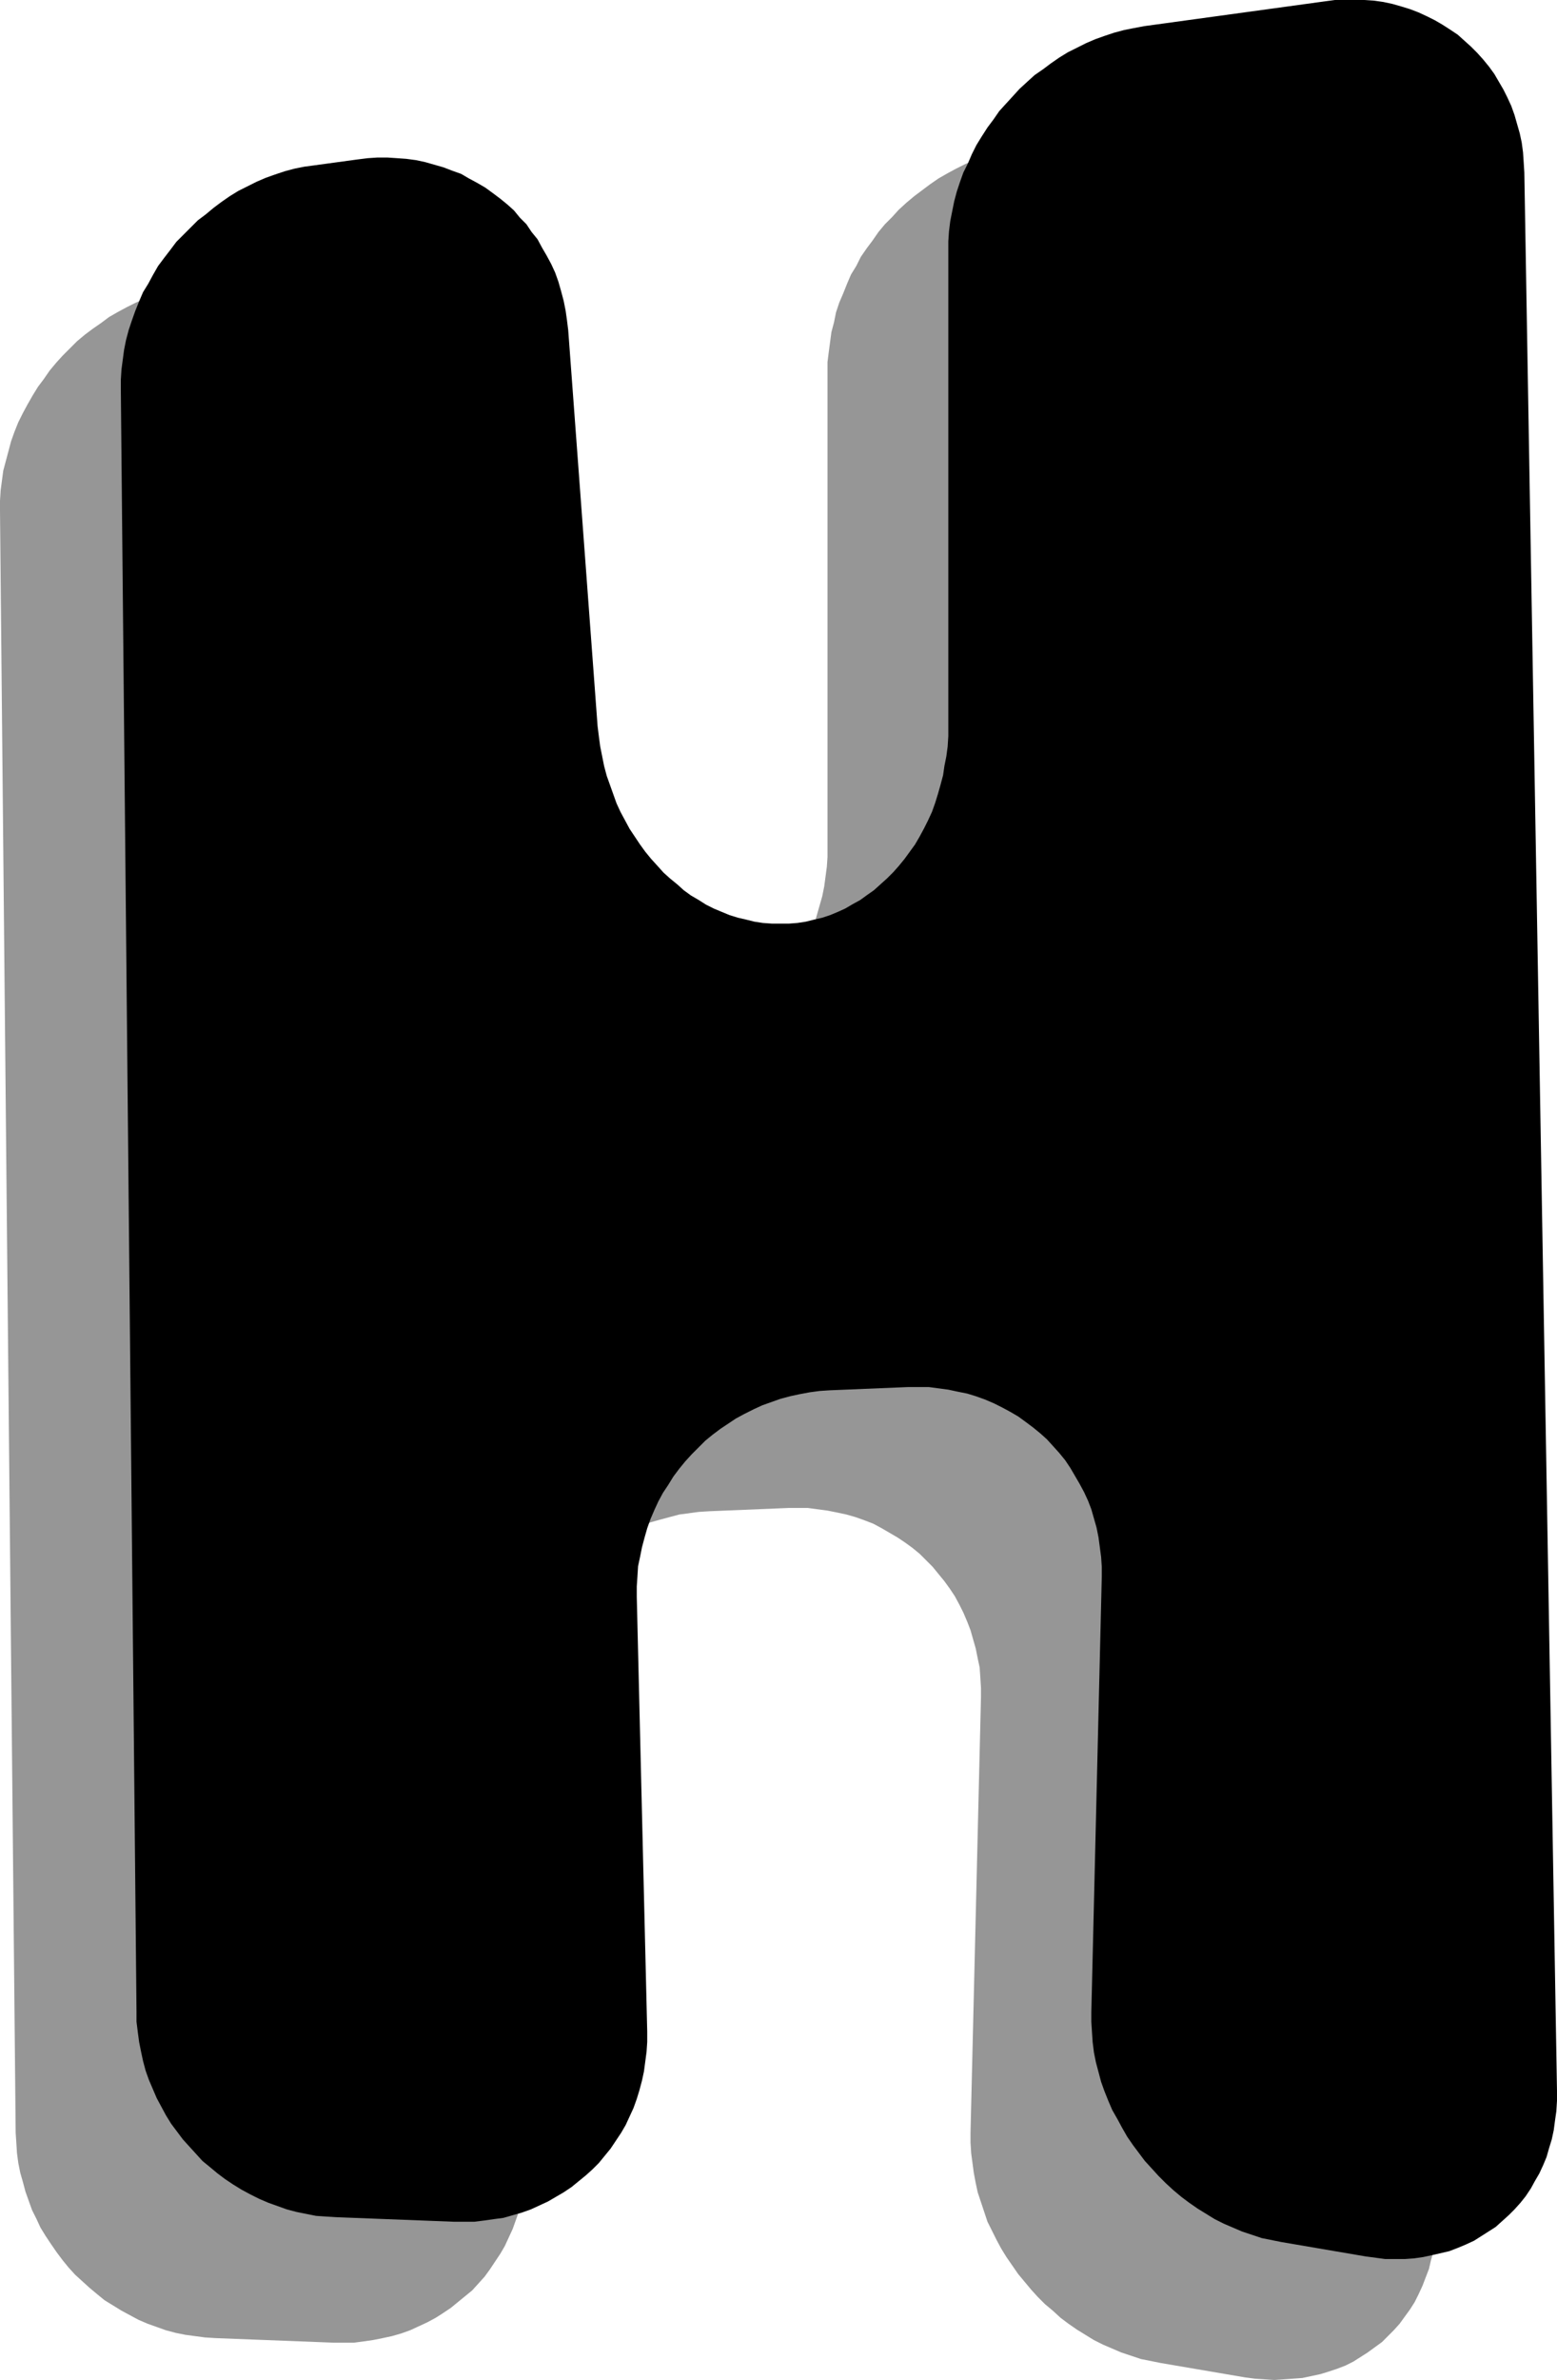
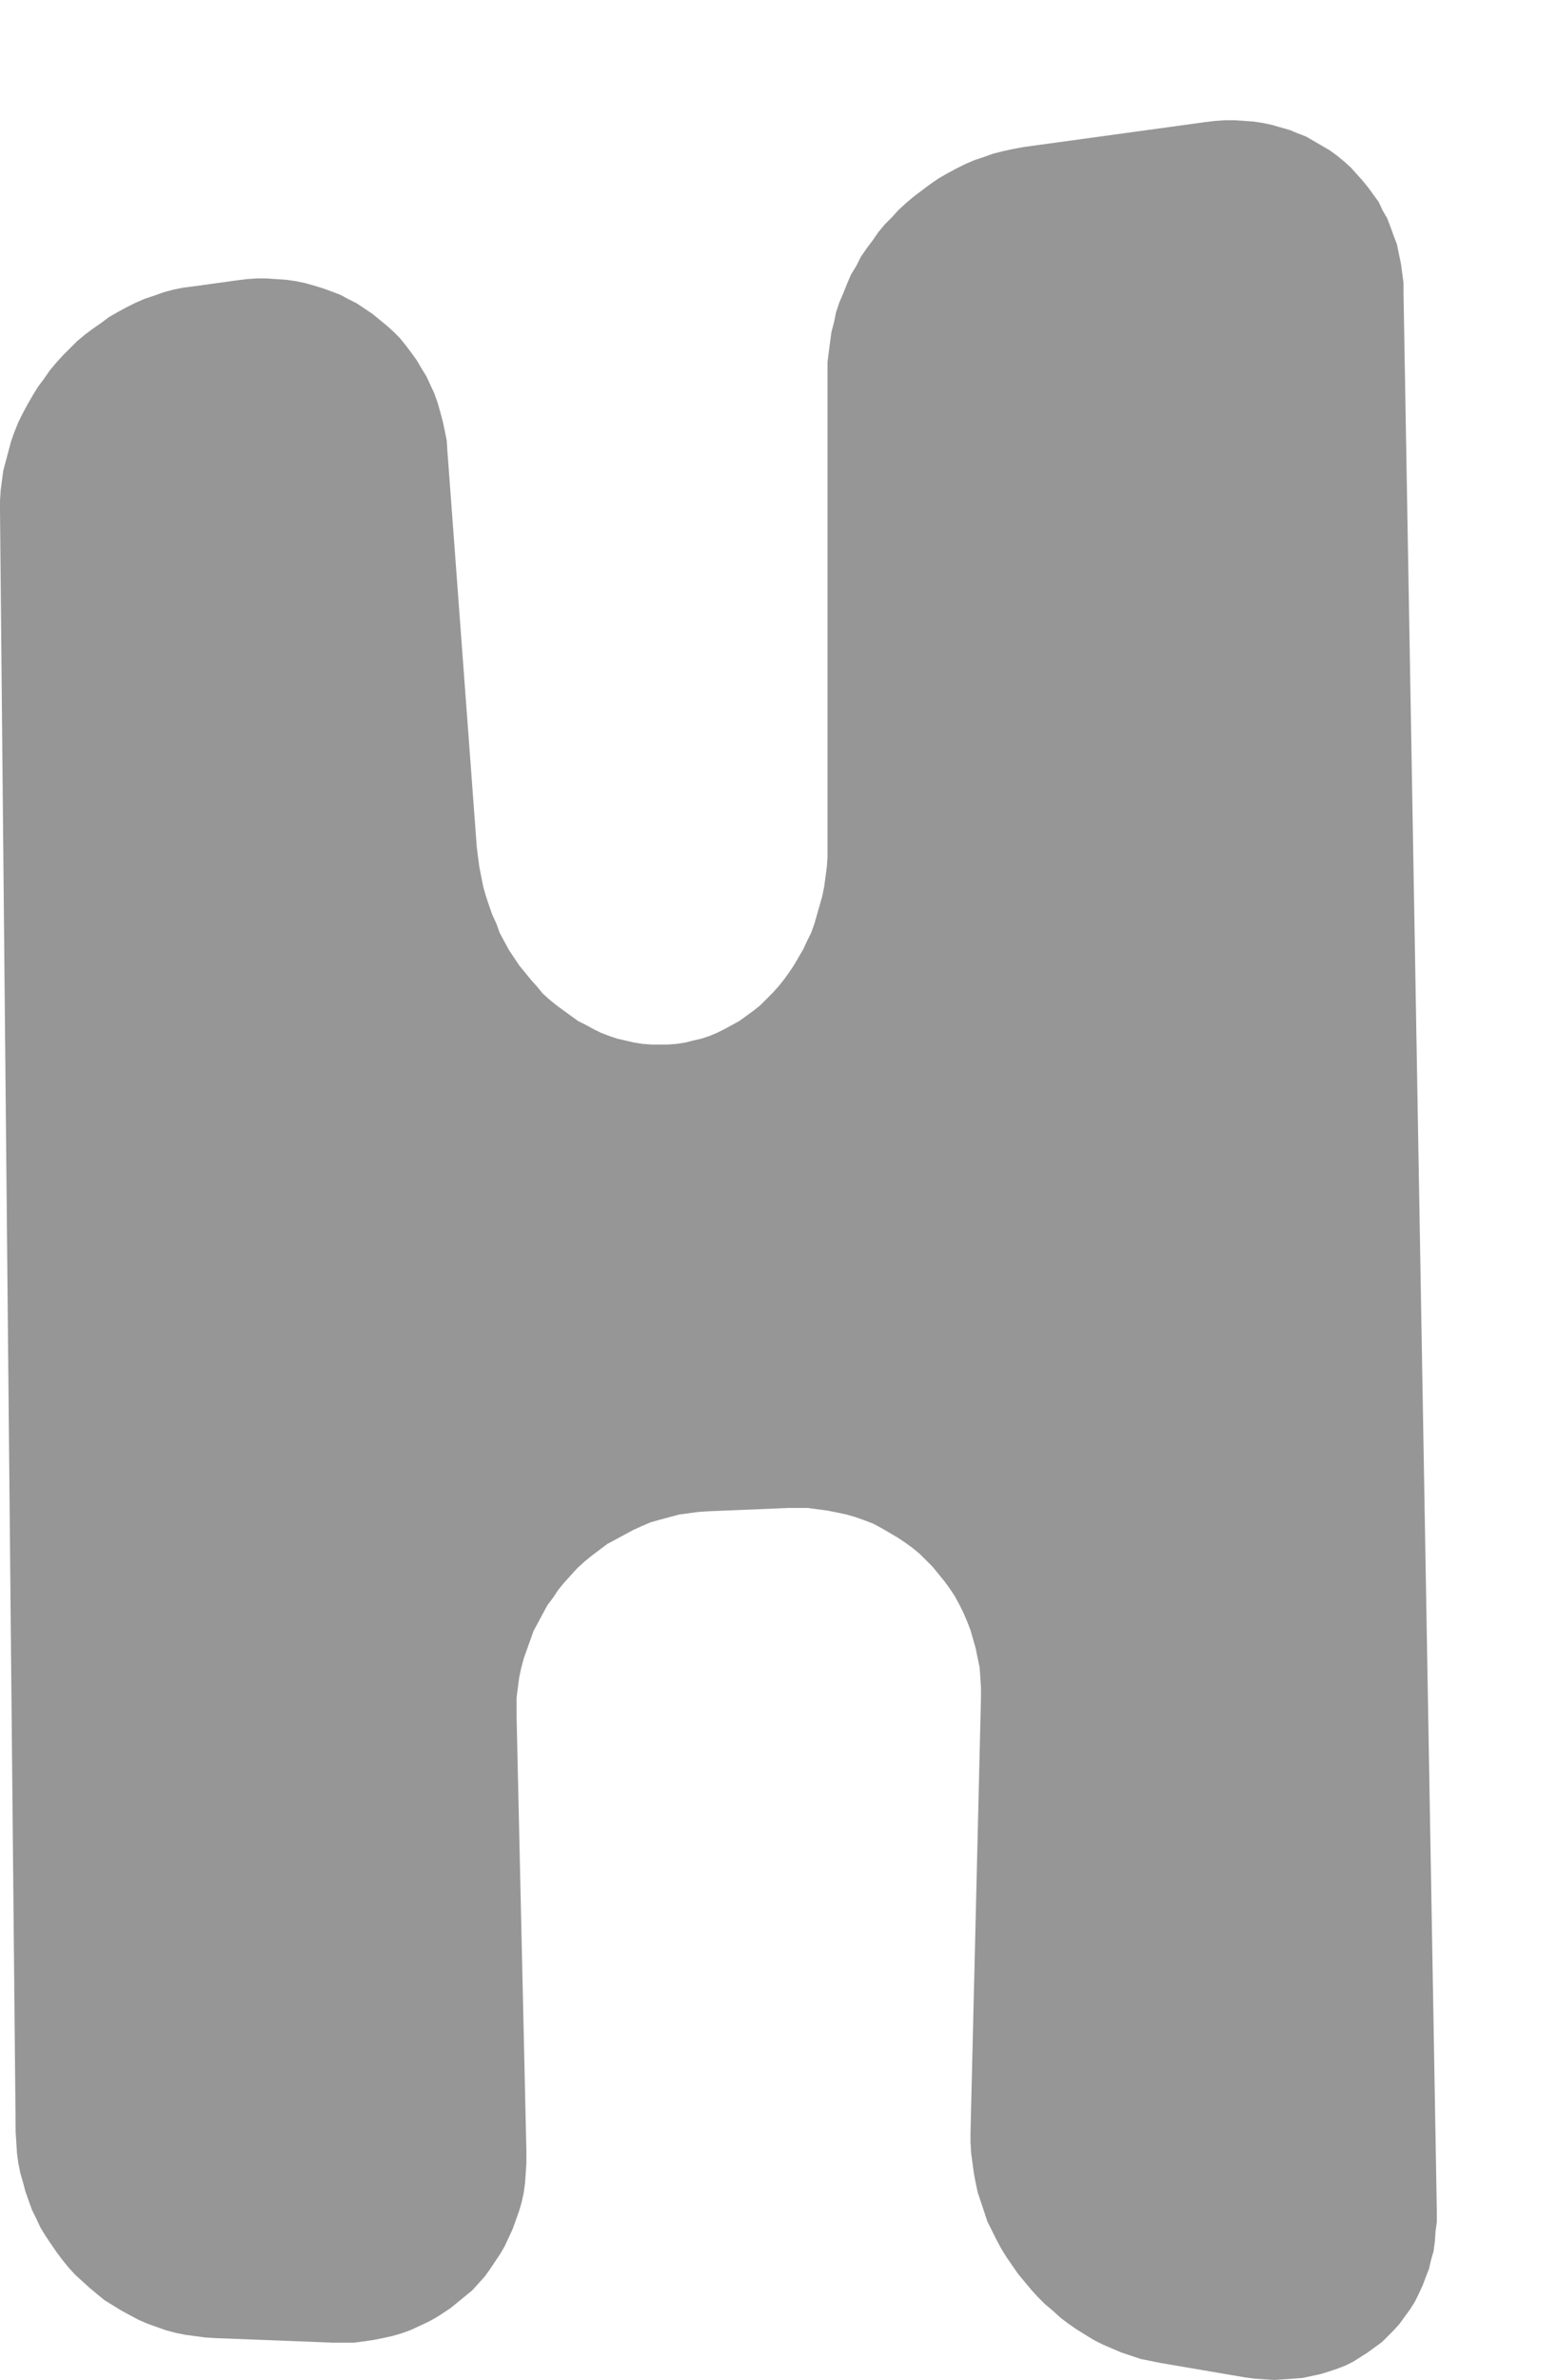
<svg xmlns="http://www.w3.org/2000/svg" xmlns:ns1="http://sodipodi.sourceforge.net/DTD/sodipodi-0.dtd" xmlns:ns2="http://www.inkscape.org/namespaces/inkscape" version="1.0" width="101.934mm" height="155.668mm" id="svg2" ns1:docname="Shadow H.wmf">
  <ns1:namedview id="namedview2" pagecolor="#ffffff" bordercolor="#000000" borderopacity="0.25" ns2:showpageshadow="2" ns2:pageopacity="0.0" ns2:pagecheckerboard="0" ns2:deskcolor="#d1d1d1" ns2:document-units="mm" />
  <defs id="defs1">
    <pattern id="WMFhbasepattern" patternUnits="userSpaceOnUse" width="6" height="6" x="0" y="0" />
  </defs>
  <path style="fill:#969696;fill-opacity:1;fill-rule:evenodd;stroke:none" d="m 47.996,70.777 -2.586,0.323 -2.424,0.485 -2.424,0.646 -2.262,0.808 -2.424,0.808 -2.262,0.97 -2.262,1.131 -2.101,1.131 -2.262,1.293 -1.939,1.454 -2.101,1.454 -1.939,1.454 -1.939,1.616 -1.778,1.778 -1.778,1.778 -1.616,1.778 -1.616,1.939 -1.454,2.101 -1.454,1.939 -1.293,2.101 -1.293,2.262 -1.131,2.101 -1.131,2.262 -0.97,2.424 -0.808,2.262 -0.646,2.424 -0.646,2.424 -0.646,2.424 -0.323,2.424 -0.323,2.424 L 0,123.779 v 2.424 l 3.878,401.069 0.162,2.424 0.162,2.585 0.323,2.424 0.485,2.424 0.646,2.262 0.646,2.424 0.808,2.262 0.808,2.262 1.131,2.262 0.97,2.101 1.293,2.101 1.293,1.939 1.454,2.101 1.454,1.939 1.454,1.778 1.616,1.778 1.778,1.616 1.778,1.616 1.939,1.616 1.778,1.454 2.101,1.293 2.101,1.293 2.101,1.131 2.101,1.131 2.262,0.97 2.262,0.808 2.262,0.808 2.424,0.646 2.424,0.485 2.424,0.323 2.424,0.323 2.586,0.162 29.25,1.131 h 2.424 2.586 l 2.424,-0.323 2.262,-0.323 2.424,-0.485 2.262,-0.485 2.262,-0.646 2.262,-0.808 2.101,-0.97 2.101,-0.97 2.101,-1.131 1.778,-1.131 1.939,-1.293 1.778,-1.454 1.778,-1.454 1.778,-1.454 3.07,-3.393 1.293,-1.778 1.293,-1.939 1.293,-1.939 1.131,-1.939 0.97,-2.101 0.97,-2.101 0.808,-2.262 0.808,-2.262 0.646,-2.262 0.485,-2.262 0.323,-2.424 0.162,-2.424 0.162,-2.424 v -2.585 l -2.424,-107.458 v -2.585 -2.424 l 0.323,-2.585 0.323,-2.424 0.485,-2.262 0.646,-2.424 0.808,-2.262 0.808,-2.262 0.808,-2.262 1.131,-2.101 1.131,-2.101 1.131,-2.101 1.454,-1.939 1.293,-1.939 1.454,-1.778 1.616,-1.778 1.616,-1.778 1.778,-1.616 1.778,-1.454 1.939,-1.454 1.939,-1.454 2.101,-1.131 2.101,-1.131 2.101,-1.131 2.101,-0.97 2.262,-0.97 2.262,-0.646 2.424,-0.646 2.424,-0.646 2.424,-0.323 2.424,-0.323 2.586,-0.162 19.554,-0.808 h 2.424 2.424 l 2.424,0.323 2.424,0.323 2.424,0.485 2.262,0.485 2.262,0.646 2.262,0.808 2.101,0.808 2.101,1.131 1.939,1.131 1.939,1.131 1.939,1.293 1.778,1.293 1.778,1.454 1.616,1.616 1.616,1.616 1.454,1.778 1.454,1.778 1.293,1.778 1.293,1.939 1.131,2.101 0.97,1.939 0.97,2.262 0.808,2.101 0.646,2.262 0.646,2.262 0.485,2.424 0.485,2.262 0.162,2.424 0.162,2.585 v 2.424 l -2.586,107.62 v 2.424 l 0.162,2.585 0.323,2.424 0.323,2.424 0.485,2.585 0.485,2.262 0.808,2.424 0.808,2.424 0.808,2.424 1.131,2.262 1.131,2.262 1.131,2.101 1.293,2.101 1.454,2.101 1.454,2.101 1.616,1.939 1.616,1.939 1.616,1.778 1.778,1.778 1.939,1.616 1.939,1.778 1.939,1.454 2.101,1.454 2.101,1.293 2.101,1.293 2.262,1.131 2.262,0.97 2.262,0.97 2.424,0.808 2.424,0.808 2.424,0.485 2.424,0.485 20.847,3.555 2.424,0.323 2.424,0.162 2.424,0.162 2.424,-0.162 2.262,-0.162 2.262,-0.162 2.262,-0.485 2.262,-0.485 2.101,-0.646 1.939,-0.646 2.101,-0.808 1.939,-0.97 1.778,-1.131 1.778,-1.131 1.778,-1.293 1.778,-1.293 1.454,-1.454 1.454,-1.454 1.454,-1.616 1.293,-1.778 1.293,-1.778 1.131,-1.778 0.97,-1.939 0.97,-2.101 0.808,-2.101 0.808,-2.101 0.485,-2.101 0.646,-2.262 0.323,-2.424 0.162,-2.424 0.323,-2.424 v -2.424 L 347.287,72.554 v -2.585 l -0.323,-2.424 -0.323,-2.424 -0.485,-2.262 -0.485,-2.424 -0.808,-2.101 -0.808,-2.262 -0.808,-2.101 -1.131,-1.939 -0.97,-2.101 -1.293,-1.778 -1.293,-1.778 -1.454,-1.778 -1.454,-1.616 -1.454,-1.616 -1.616,-1.454 -1.778,-1.454 -1.778,-1.293 -1.939,-1.131 -1.939,-1.131 -1.939,-1.131 -2.101,-0.808 -1.939,-0.808 -2.262,-0.646 -2.262,-0.646 -2.262,-0.485 -2.262,-0.323 -2.262,-0.162 -2.424,-0.162 h -2.424 l -2.424,0.162 -2.586,0.323 -44.764,6.14 -2.586,0.485 -2.262,0.485 -2.586,0.646 -2.262,0.808 -2.424,0.808 -2.262,0.97 -2.262,1.131 -2.101,1.131 -2.262,1.293 -2.101,1.454 -1.939,1.454 -1.939,1.454 -1.939,1.616 -1.939,1.778 -1.616,1.778 -1.778,1.778 -1.616,1.939 -1.454,2.101 -1.454,1.939 -1.454,2.101 -1.131,2.262 -1.293,2.101 -0.97,2.262 -0.97,2.424 -0.97,2.262 -0.808,2.424 -0.485,2.424 -0.646,2.424 -0.323,2.424 -0.323,2.424 -0.323,2.585 v 2.424 117.315 2.585 l -0.162,2.424 -0.323,2.424 -0.323,2.424 -0.485,2.424 -0.646,2.262 -0.646,2.262 -0.646,2.262 -0.808,2.262 -0.97,1.939 -0.97,2.101 -1.131,1.939 -1.131,1.939 -1.293,1.939 -1.293,1.778 -1.293,1.616 -1.454,1.616 -1.616,1.616 -1.454,1.454 -1.616,1.293 -1.778,1.293 -1.778,1.293 -1.778,0.97 -1.778,0.97 -1.939,0.97 -1.939,0.808 -1.939,0.646 -2.101,0.485 -1.939,0.485 -2.101,0.323 -2.101,0.162 h -2.101 -2.101 l -2.101,-0.162 -2.101,-0.323 -2.101,-0.485 -2.101,-0.485 -1.939,-0.646 -2.101,-0.808 -1.939,-0.97 -1.778,-0.97 -1.939,-0.97 -1.778,-1.293 -1.778,-1.293 -1.778,-1.293 -1.778,-1.454 -1.616,-1.454 -1.454,-1.778 -1.454,-1.616 -1.454,-1.778 -1.454,-1.778 -1.293,-1.939 -1.293,-1.939 -1.131,-2.101 -1.131,-2.101 -0.808,-2.262 -0.97,-2.101 -0.808,-2.262 -0.808,-2.424 -0.646,-2.262 -0.485,-2.424 -0.485,-2.424 -0.323,-2.424 -0.323,-2.585 -7.272,-97.924 -0.162,-2.585 -0.485,-2.424 -0.485,-2.262 -0.646,-2.424 -0.646,-2.262 -0.808,-2.262 -0.97,-2.101 -0.97,-2.101 -1.293,-2.101 -1.131,-1.939 -1.293,-1.778 -1.454,-1.939 -1.454,-1.778 -1.616,-1.616 -1.616,-1.454 -1.778,-1.454 -1.778,-1.454 -1.939,-1.293 -1.939,-1.293 -1.939,-0.97 -2.101,-1.131 -2.101,-0.808 -2.262,-0.808 -2.101,-0.646 -2.262,-0.646 -2.424,-0.485 -2.262,-0.323 -2.424,-0.162 -2.424,-0.162 h -2.424 l -2.424,0.162 -2.586,0.323 z" id="path1" />
-   <path style="fill:#000000;fill-opacity:1;fill-rule:evenodd;stroke:none" d="m 77.732,40.883 -2.424,0.323 -2.424,0.485 -2.424,0.646 -2.424,0.808 -2.262,0.808 -2.262,0.97 -2.262,1.131 -2.262,1.131 -2.101,1.293 -2.101,1.454 -1.939,1.454 -1.939,1.616 -1.939,1.454 -1.778,1.778 -1.778,1.778 -1.778,1.778 -1.454,1.939 -1.616,2.101 -1.454,1.939 -1.293,2.262 -1.131,2.101 -1.293,2.101 -0.97,2.262 -0.97,2.424 -0.808,2.262 -0.808,2.424 -0.646,2.424 -0.485,2.424 -0.323,2.424 -0.323,2.424 -0.162,2.585 v 2.424 l 3.878,401.069 v 2.424 l 0.323,2.585 0.323,2.424 0.485,2.424 0.485,2.262 0.646,2.424 0.808,2.262 0.97,2.262 0.97,2.262 1.131,2.101 1.131,2.101 1.293,2.101 1.454,1.939 1.454,1.939 1.616,1.778 1.616,1.778 1.616,1.778 1.778,1.454 1.939,1.616 1.939,1.454 1.939,1.293 2.101,1.293 2.101,1.131 2.262,1.131 2.262,0.97 2.262,0.808 2.262,0.808 2.424,0.646 2.424,0.485 2.424,0.485 2.424,0.162 2.586,0.162 29.25,1.131 h 2.424 2.424 l 2.586,-0.323 2.262,-0.323 2.424,-0.323 2.262,-0.646 2.262,-0.646 2.262,-0.808 2.101,-0.97 2.101,-0.97 1.939,-1.131 1.939,-1.131 1.939,-1.293 1.778,-1.454 1.778,-1.454 1.616,-1.454 1.616,-1.616 1.454,-1.778 1.454,-1.778 1.293,-1.939 1.293,-1.939 1.131,-1.939 0.97,-2.101 0.97,-2.101 0.808,-2.262 0.646,-2.101 0.646,-2.424 0.485,-2.262 0.323,-2.424 0.323,-2.424 0.162,-2.424 v -2.585 l -2.586,-107.458 v -2.585 l 0.162,-2.424 0.162,-2.585 0.485,-2.262 0.485,-2.424 0.646,-2.424 0.646,-2.262 0.808,-2.262 0.97,-2.262 0.97,-2.101 1.131,-2.101 1.293,-1.939 1.293,-2.101 1.454,-1.939 1.454,-1.778 1.616,-1.778 1.616,-1.616 1.778,-1.778 1.778,-1.454 1.939,-1.454 1.939,-1.293 1.939,-1.293 2.101,-1.131 2.262,-1.131 2.101,-0.97 2.262,-0.808 2.262,-0.808 2.424,-0.646 2.262,-0.485 2.586,-0.485 2.424,-0.323 2.424,-0.162 19.554,-0.808 h 2.586 2.424 l 2.424,0.323 2.424,0.323 2.262,0.485 2.424,0.485 2.101,0.646 2.262,0.808 2.262,0.97 1.939,0.97 2.101,1.131 1.939,1.131 1.778,1.293 1.939,1.454 1.778,1.454 1.616,1.454 1.616,1.778 1.454,1.616 1.454,1.778 1.293,1.939 1.131,1.939 1.131,1.939 1.131,2.101 0.97,2.101 0.808,2.101 0.646,2.262 0.646,2.262 0.485,2.424 0.323,2.424 0.323,2.424 0.162,2.424 v 2.424 l -2.586,107.62 v 2.424 l 0.162,2.585 0.162,2.424 0.323,2.585 0.485,2.424 0.646,2.424 0.646,2.424 0.808,2.262 0.97,2.424 0.97,2.262 1.293,2.262 1.131,2.101 1.293,2.262 1.454,2.101 1.454,1.939 1.454,1.939 1.778,1.939 1.616,1.778 1.778,1.778 1.939,1.778 1.939,1.616 1.939,1.454 2.101,1.454 2.101,1.293 2.101,1.293 2.262,1.131 2.262,0.97 2.262,0.97 2.424,0.808 2.424,0.808 2.424,0.485 2.424,0.485 20.847,3.555 2.424,0.323 2.424,0.323 h 2.424 2.424 l 2.262,-0.162 2.262,-0.323 2.262,-0.485 2.101,-0.485 2.101,-0.485 2.101,-0.808 1.939,-0.808 2.101,-0.97 1.778,-1.131 1.778,-1.131 1.778,-1.131 1.616,-1.454 1.616,-1.454 1.454,-1.454 1.454,-1.616 1.293,-1.616 1.293,-1.939 0.97,-1.778 1.131,-1.939 0.97,-2.101 0.808,-1.939 0.646,-2.262 0.646,-2.101 0.485,-2.262 0.323,-2.424 0.323,-2.262 0.162,-2.585 v -2.424 l -8.08,-474.27 -0.162,-2.585 -0.162,-2.424 -0.323,-2.424 -0.485,-2.262 -0.646,-2.262 -0.646,-2.262 -0.808,-2.262 -0.97,-2.101 -0.97,-1.939 -1.131,-1.939 -1.131,-1.939 -1.293,-1.778 -1.454,-1.778 -1.454,-1.616 -1.616,-1.616 -1.616,-1.454 -1.616,-1.454 -1.939,-1.293 L 356.983,6.14 355.044,5.009 353.105,4.04 351.004,3.07 348.903,2.262 346.802,1.616 344.54,0.97 342.277,0.485 340.015,0.162 337.591,0 h -2.424 -2.262 -2.586 l -2.424,0.323 -44.764,6.14 -2.586,0.485 -2.424,0.485 -2.424,0.646 -2.424,0.808 -2.262,0.808 -2.262,0.97 -2.262,1.131 -2.262,1.131 -2.101,1.293 -2.101,1.454 -1.939,1.454 -2.101,1.454 -1.778,1.616 -1.939,1.778 -1.616,1.778 -1.778,1.939 -1.616,1.778 -1.454,2.101 -1.454,1.939 -1.454,2.262 -1.293,2.101 -1.131,2.262 -0.97,2.262 -1.131,2.262 -0.808,2.262 -0.808,2.424 -0.646,2.424 -0.485,2.424 -0.485,2.424 -0.323,2.585 -0.162,2.424 v 2.585 117.315 0 2.424 l -0.162,2.585 -0.323,2.424 -0.485,2.424 -0.323,2.262 -0.646,2.424 -0.646,2.262 -0.646,2.101 -0.808,2.262 -0.97,2.101 -0.97,1.939 -1.131,2.101 -1.131,1.939 -1.293,1.778 -1.293,1.778 -1.454,1.778 -1.293,1.454 -1.616,1.616 -1.616,1.454 -1.616,1.454 -1.616,1.131 -1.778,1.293 -1.778,0.97 -1.939,1.131 -1.778,0.808 -1.939,0.808 -1.939,0.646 -2.101,0.485 -1.939,0.485 -2.101,0.323 -2.101,0.162 h -2.101 -2.101 l -2.262,-0.162 -2.101,-0.323 -1.939,-0.485 -2.101,-0.485 -2.101,-0.646 -1.939,-0.808 -1.939,-0.808 -1.939,-0.97 -1.778,-1.131 -1.939,-1.131 -1.778,-1.293 -1.616,-1.454 -1.778,-1.454 -1.616,-1.454 -1.454,-1.616 -1.616,-1.778 -1.454,-1.778 -1.293,-1.778 -1.293,-1.939 -1.293,-1.939 -1.131,-2.101 -1.131,-2.101 -0.97,-2.101 -0.808,-2.262 -0.808,-2.262 -0.808,-2.262 -0.646,-2.424 -0.485,-2.424 -0.485,-2.424 -0.323,-2.424 -0.323,-2.585 -7.272,-97.924 -0.323,-2.585 -0.323,-2.262 -0.485,-2.424 -0.646,-2.424 -0.646,-2.262 -0.808,-2.262 -0.97,-2.101 -1.131,-2.101 -1.131,-1.939 -1.131,-2.101 -1.454,-1.778 -1.293,-1.939 -1.616,-1.616 -1.454,-1.778 -1.616,-1.454 -1.778,-1.454 -1.939,-1.454 -1.778,-1.293 -1.939,-1.131 -2.101,-1.131 -1.939,-1.131 -2.262,-0.808 -2.101,-0.808 -2.262,-0.646 -2.262,-0.646 -2.262,-0.485 -2.424,-0.323 -2.262,-0.162 -2.424,-0.162 h -2.424 l -2.424,0.162 -2.586,0.323 z" id="path2" />
</svg>